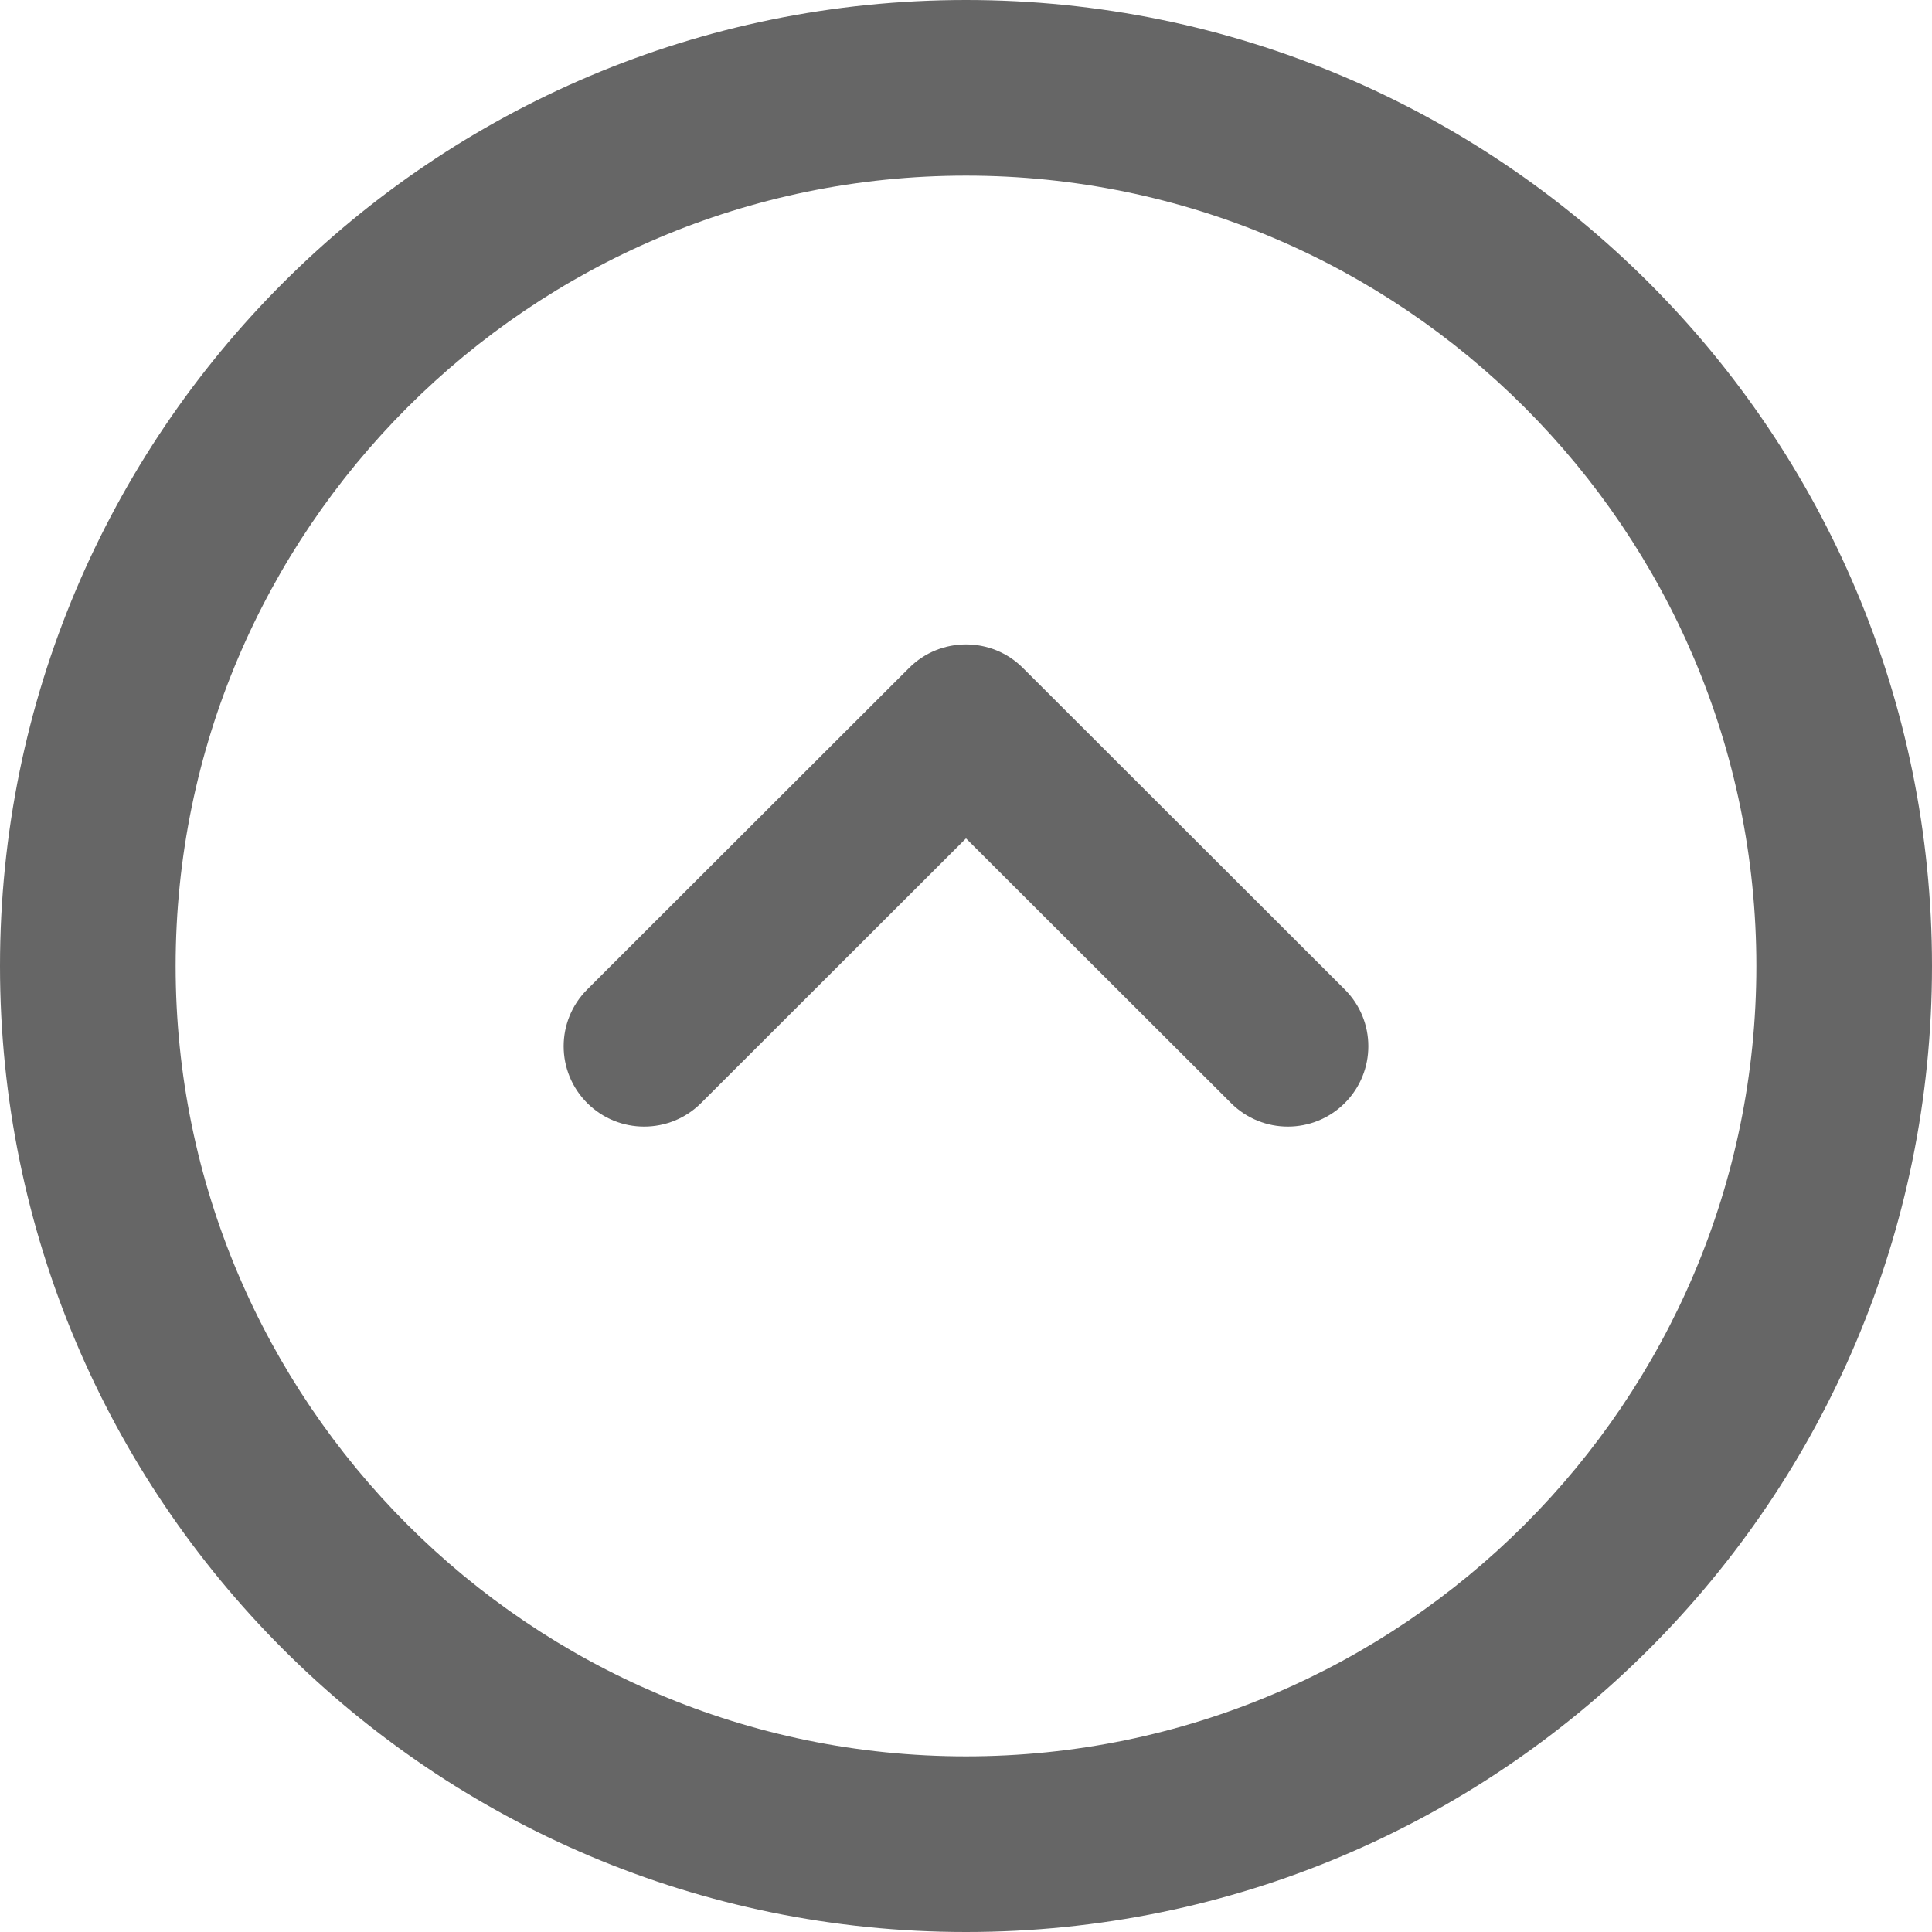
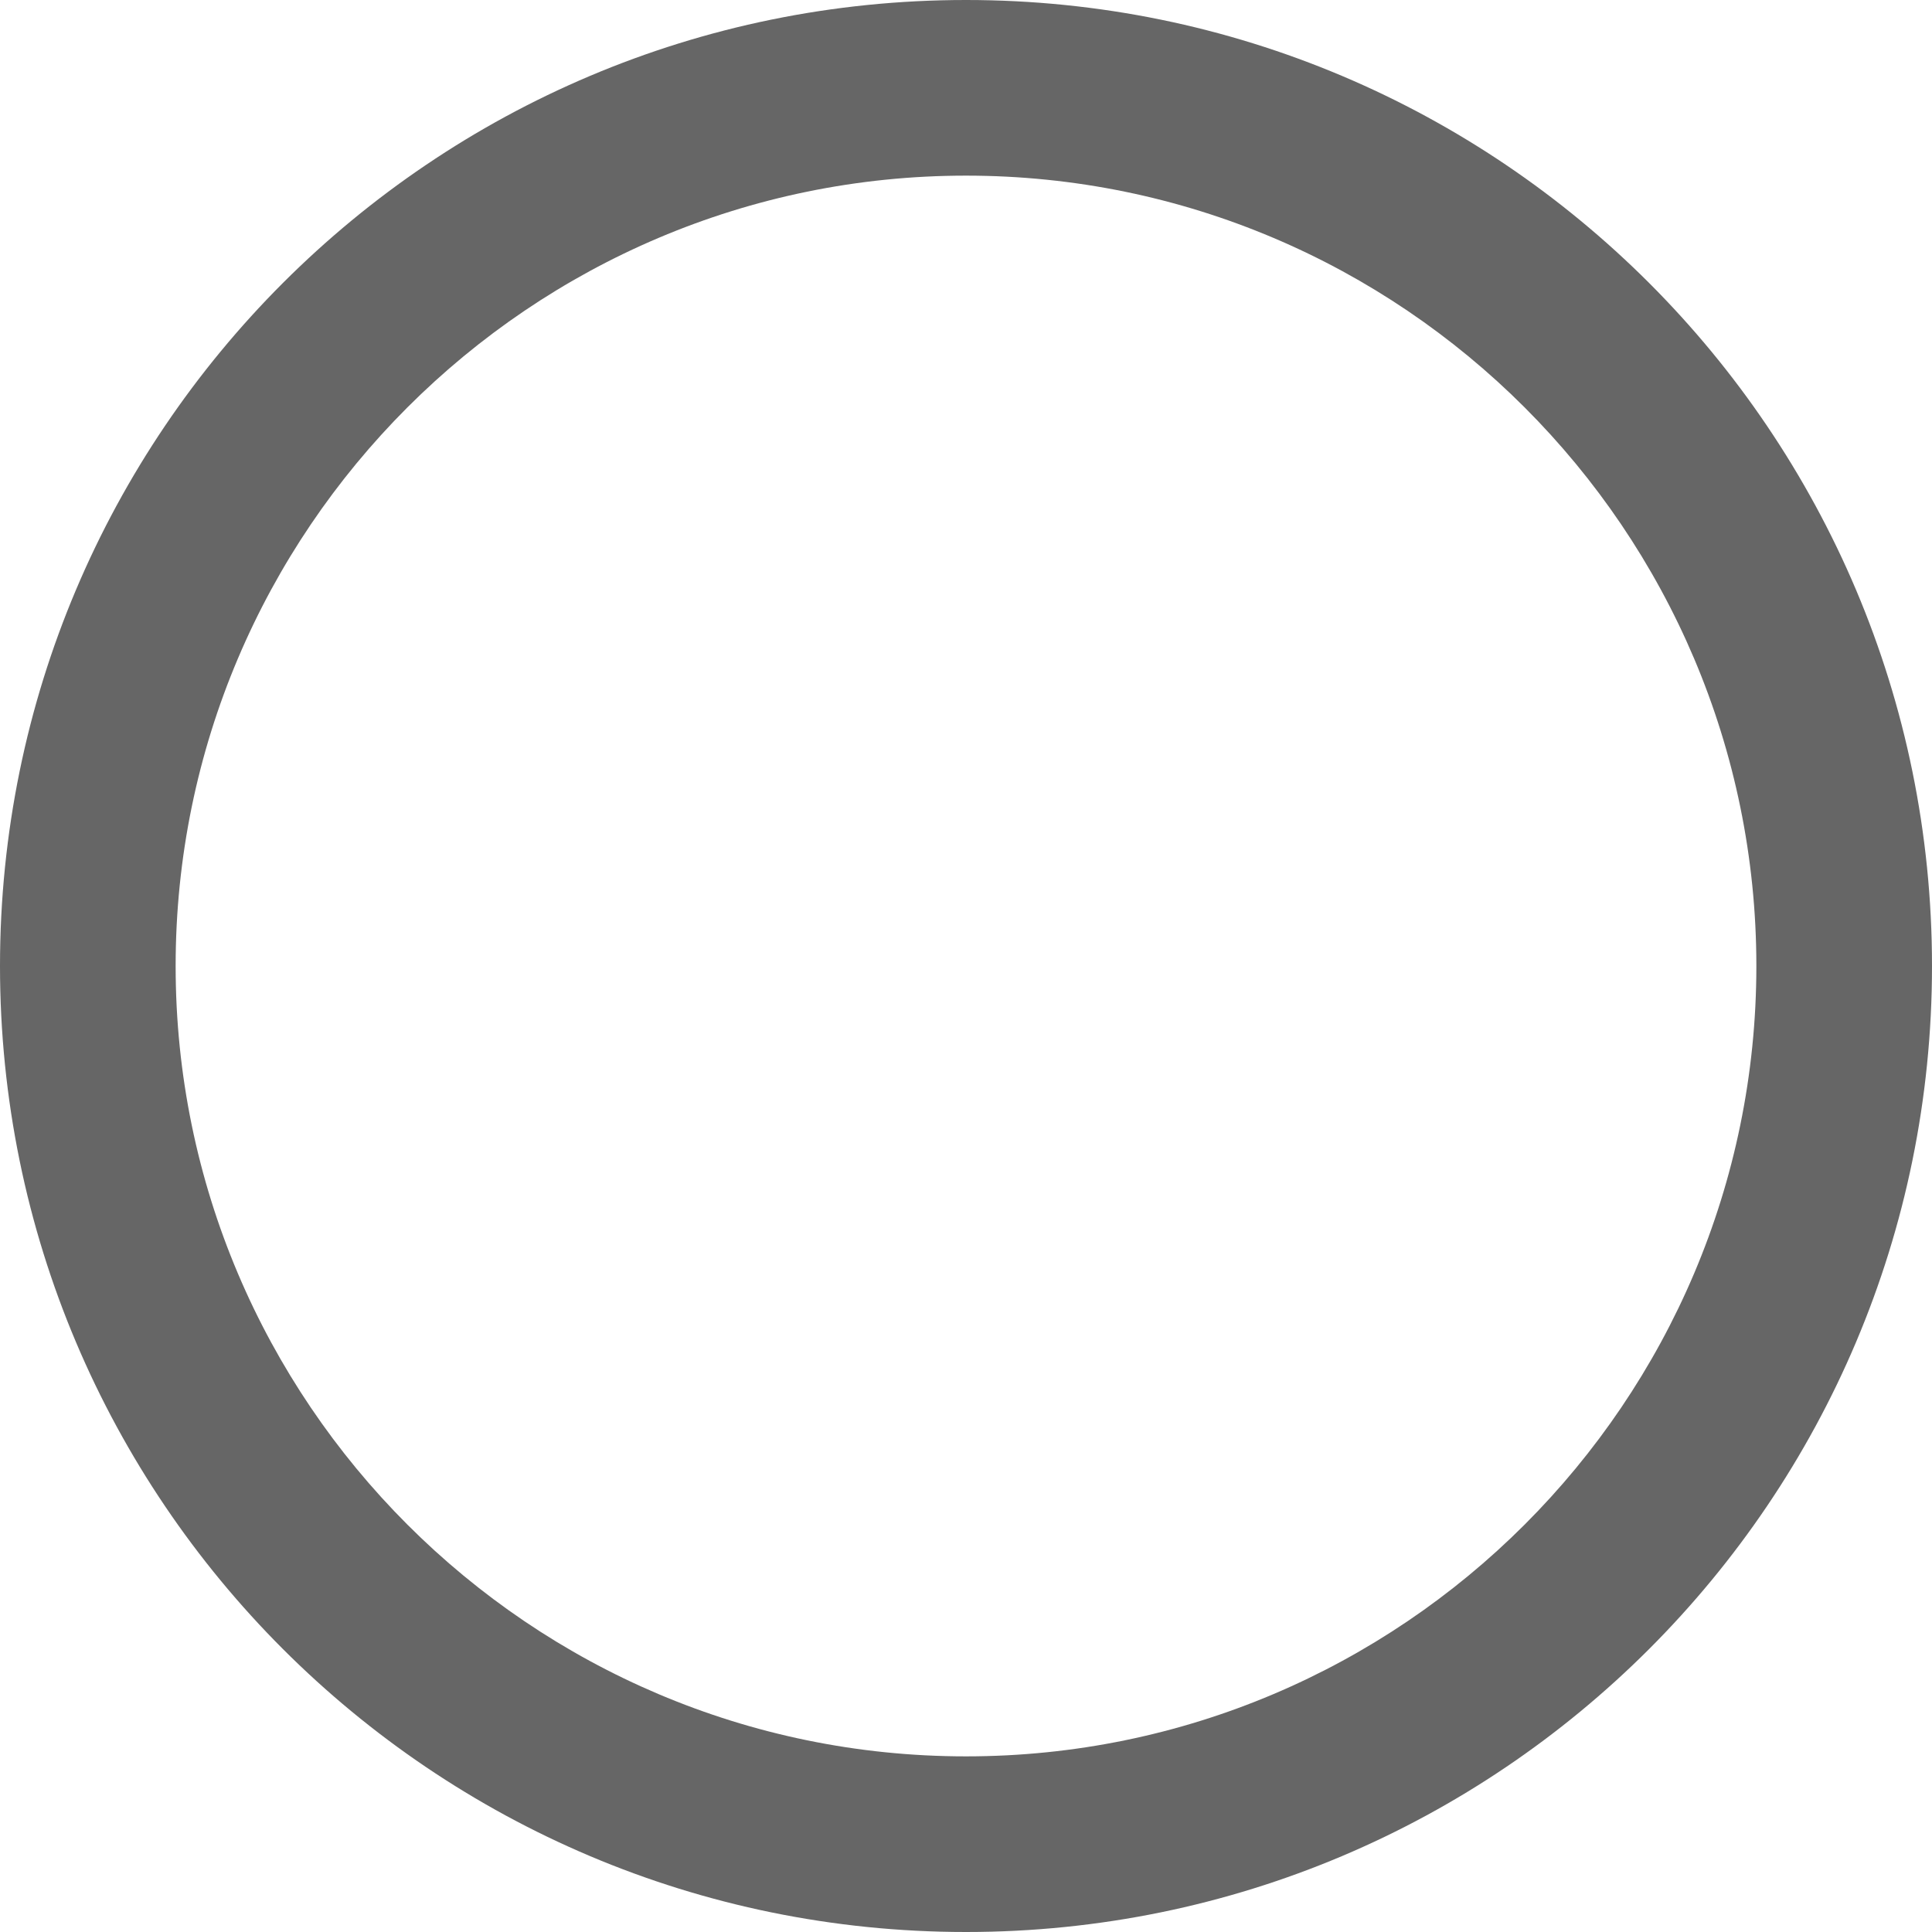
<svg xmlns="http://www.w3.org/2000/svg" width="22" height="22" viewBox="0 0 22 22" fill="none">
-   <path d="M11.648 7.606C11.469 7.427 11.235 7.338 11 7.338C10.765 7.338 10.531 7.427 10.352 7.606L6.687 11.267C6.329 11.624 6.329 12.203 6.687 12.561C7.045 12.918 7.625 12.918 7.983 12.561L11 9.547L14.018 12.561C14.375 12.918 14.955 12.918 15.313 12.561C15.671 12.203 15.671 11.624 15.313 11.267L11.648 7.606Z" fill="#666666" />
  <path fill-rule="evenodd" clip-rule="evenodd" d="M0 11C0 4.925 4.925 0 11 0C17.076 0 22 4.925 22 11C22 17.075 17.076 22 11 22C4.925 22 0 17.075 0 11ZM20 11C20 6.038 15.963 2 11 2C6.038 2 2 6.038 2 11C2 15.963 6.038 20 11 20C15.963 20 20 15.963 20 11Z" fill="#666666" />
</svg>